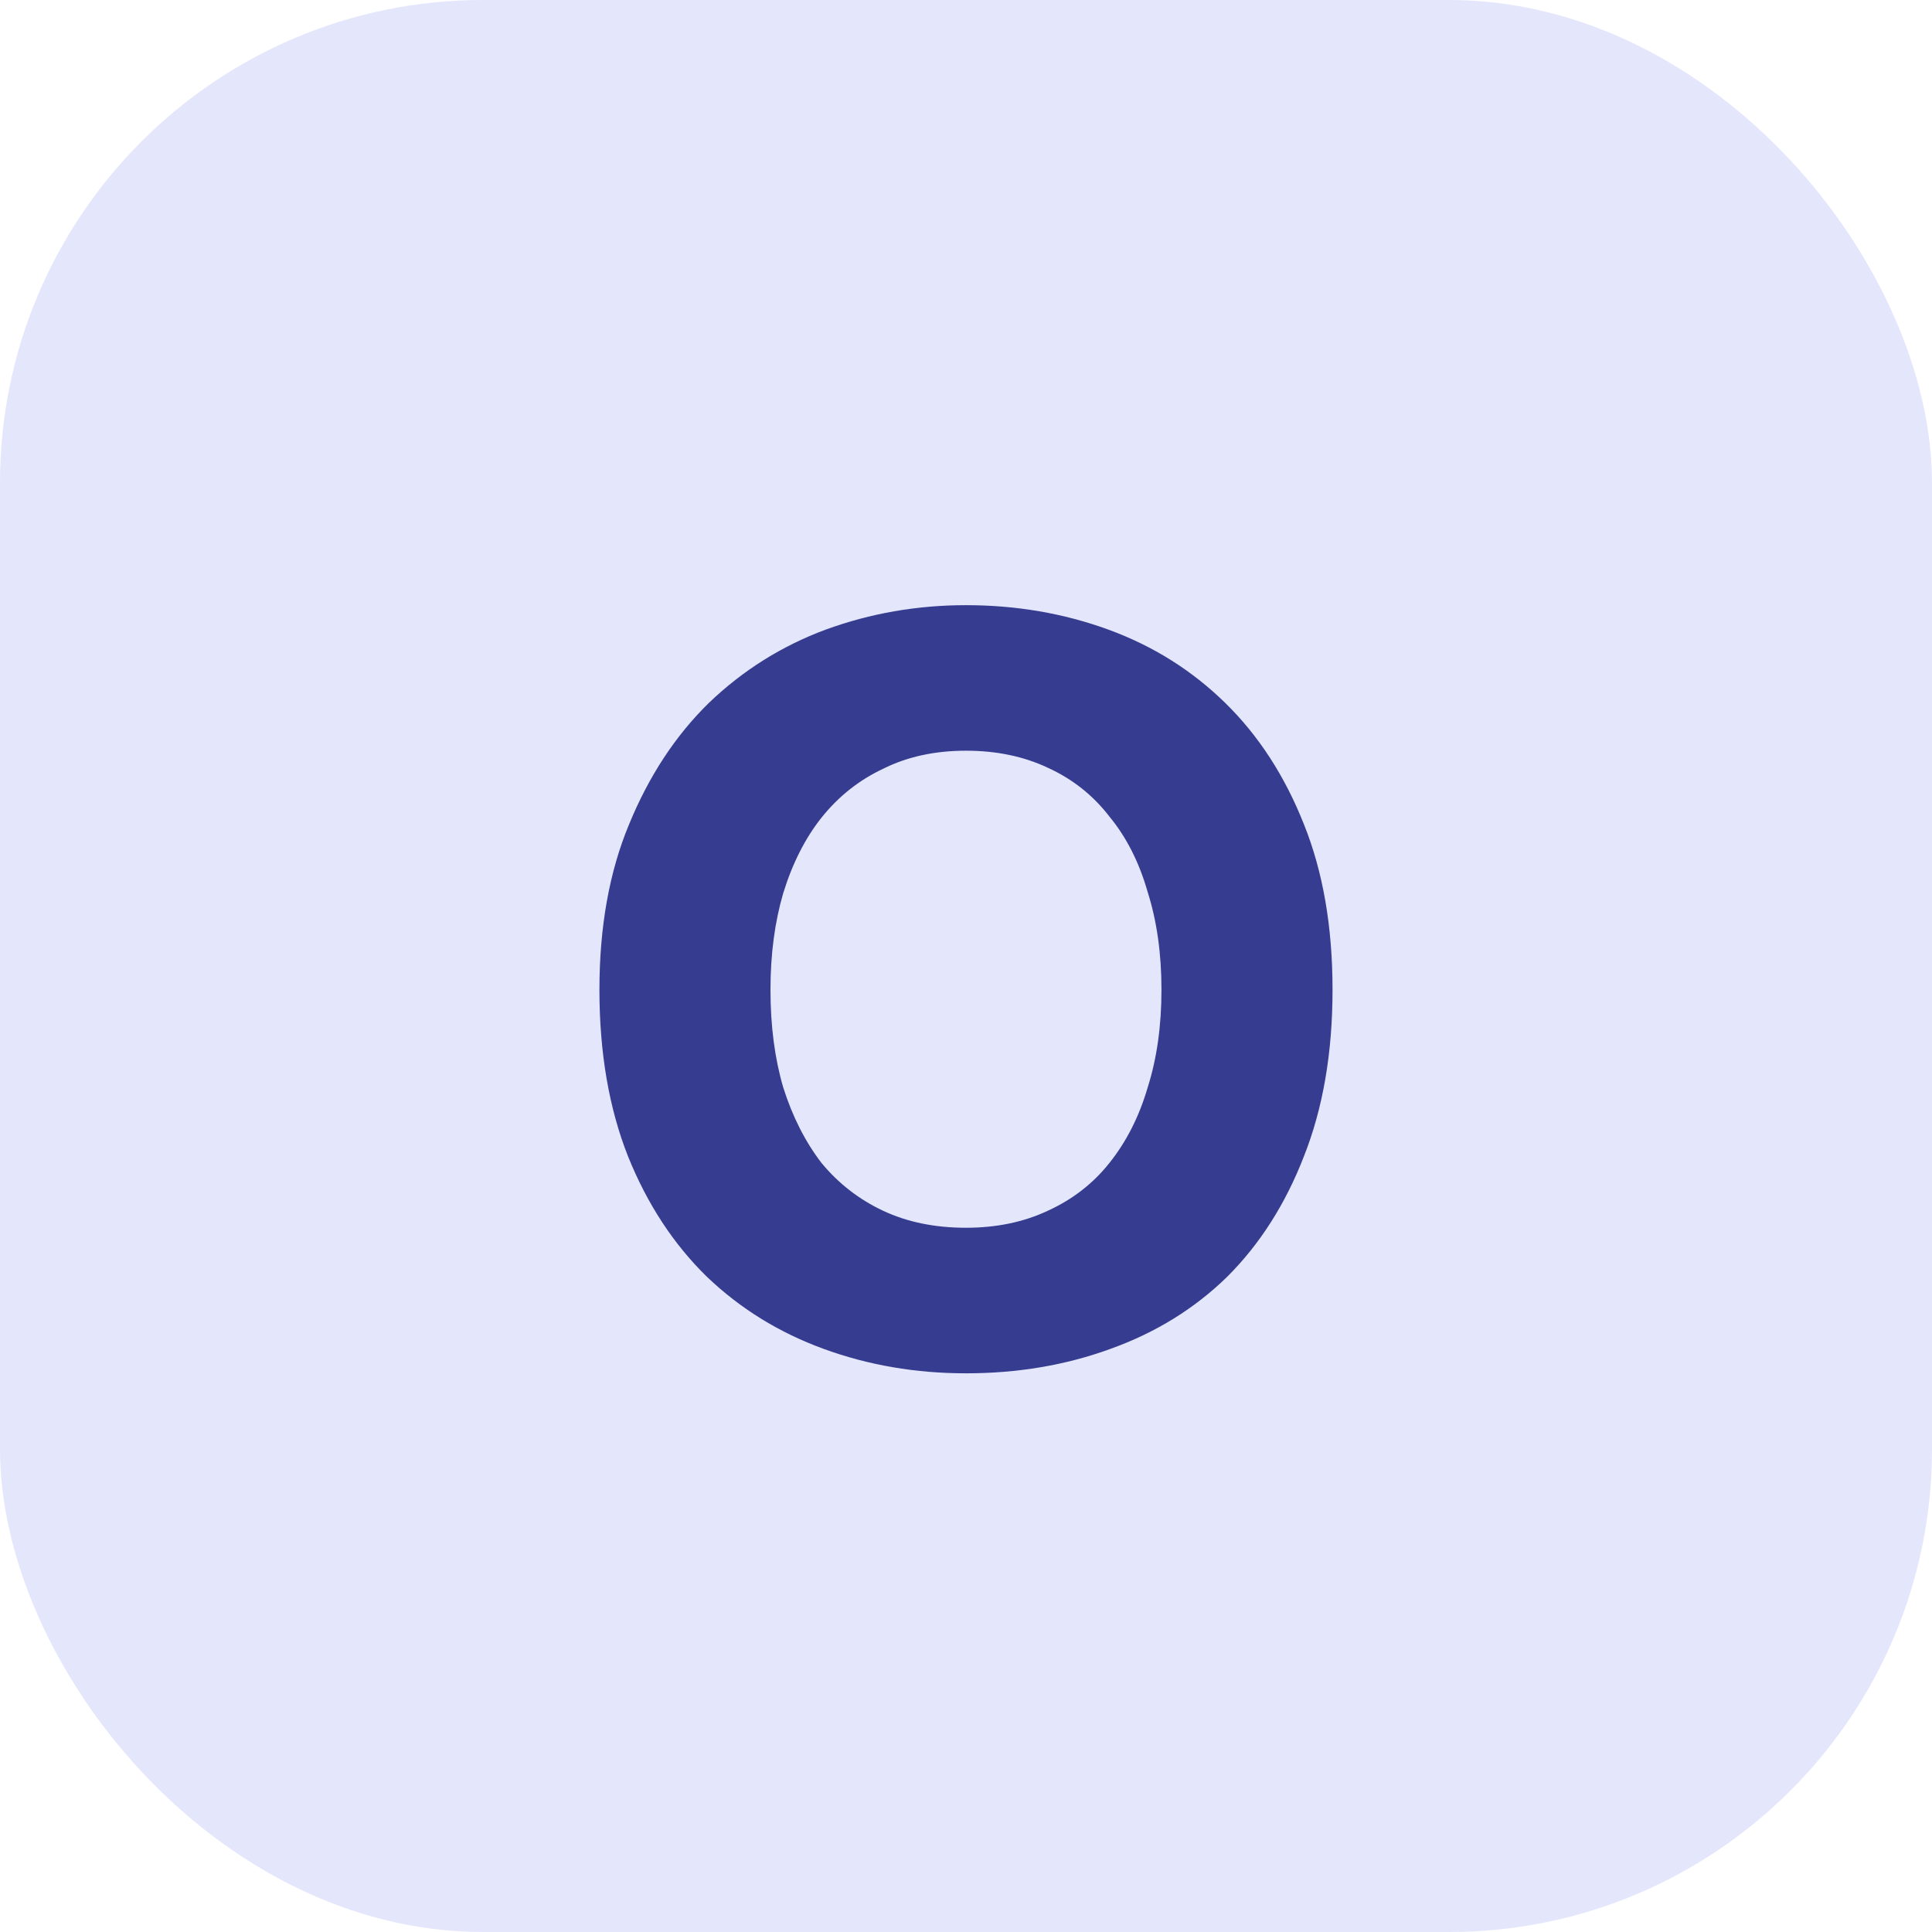
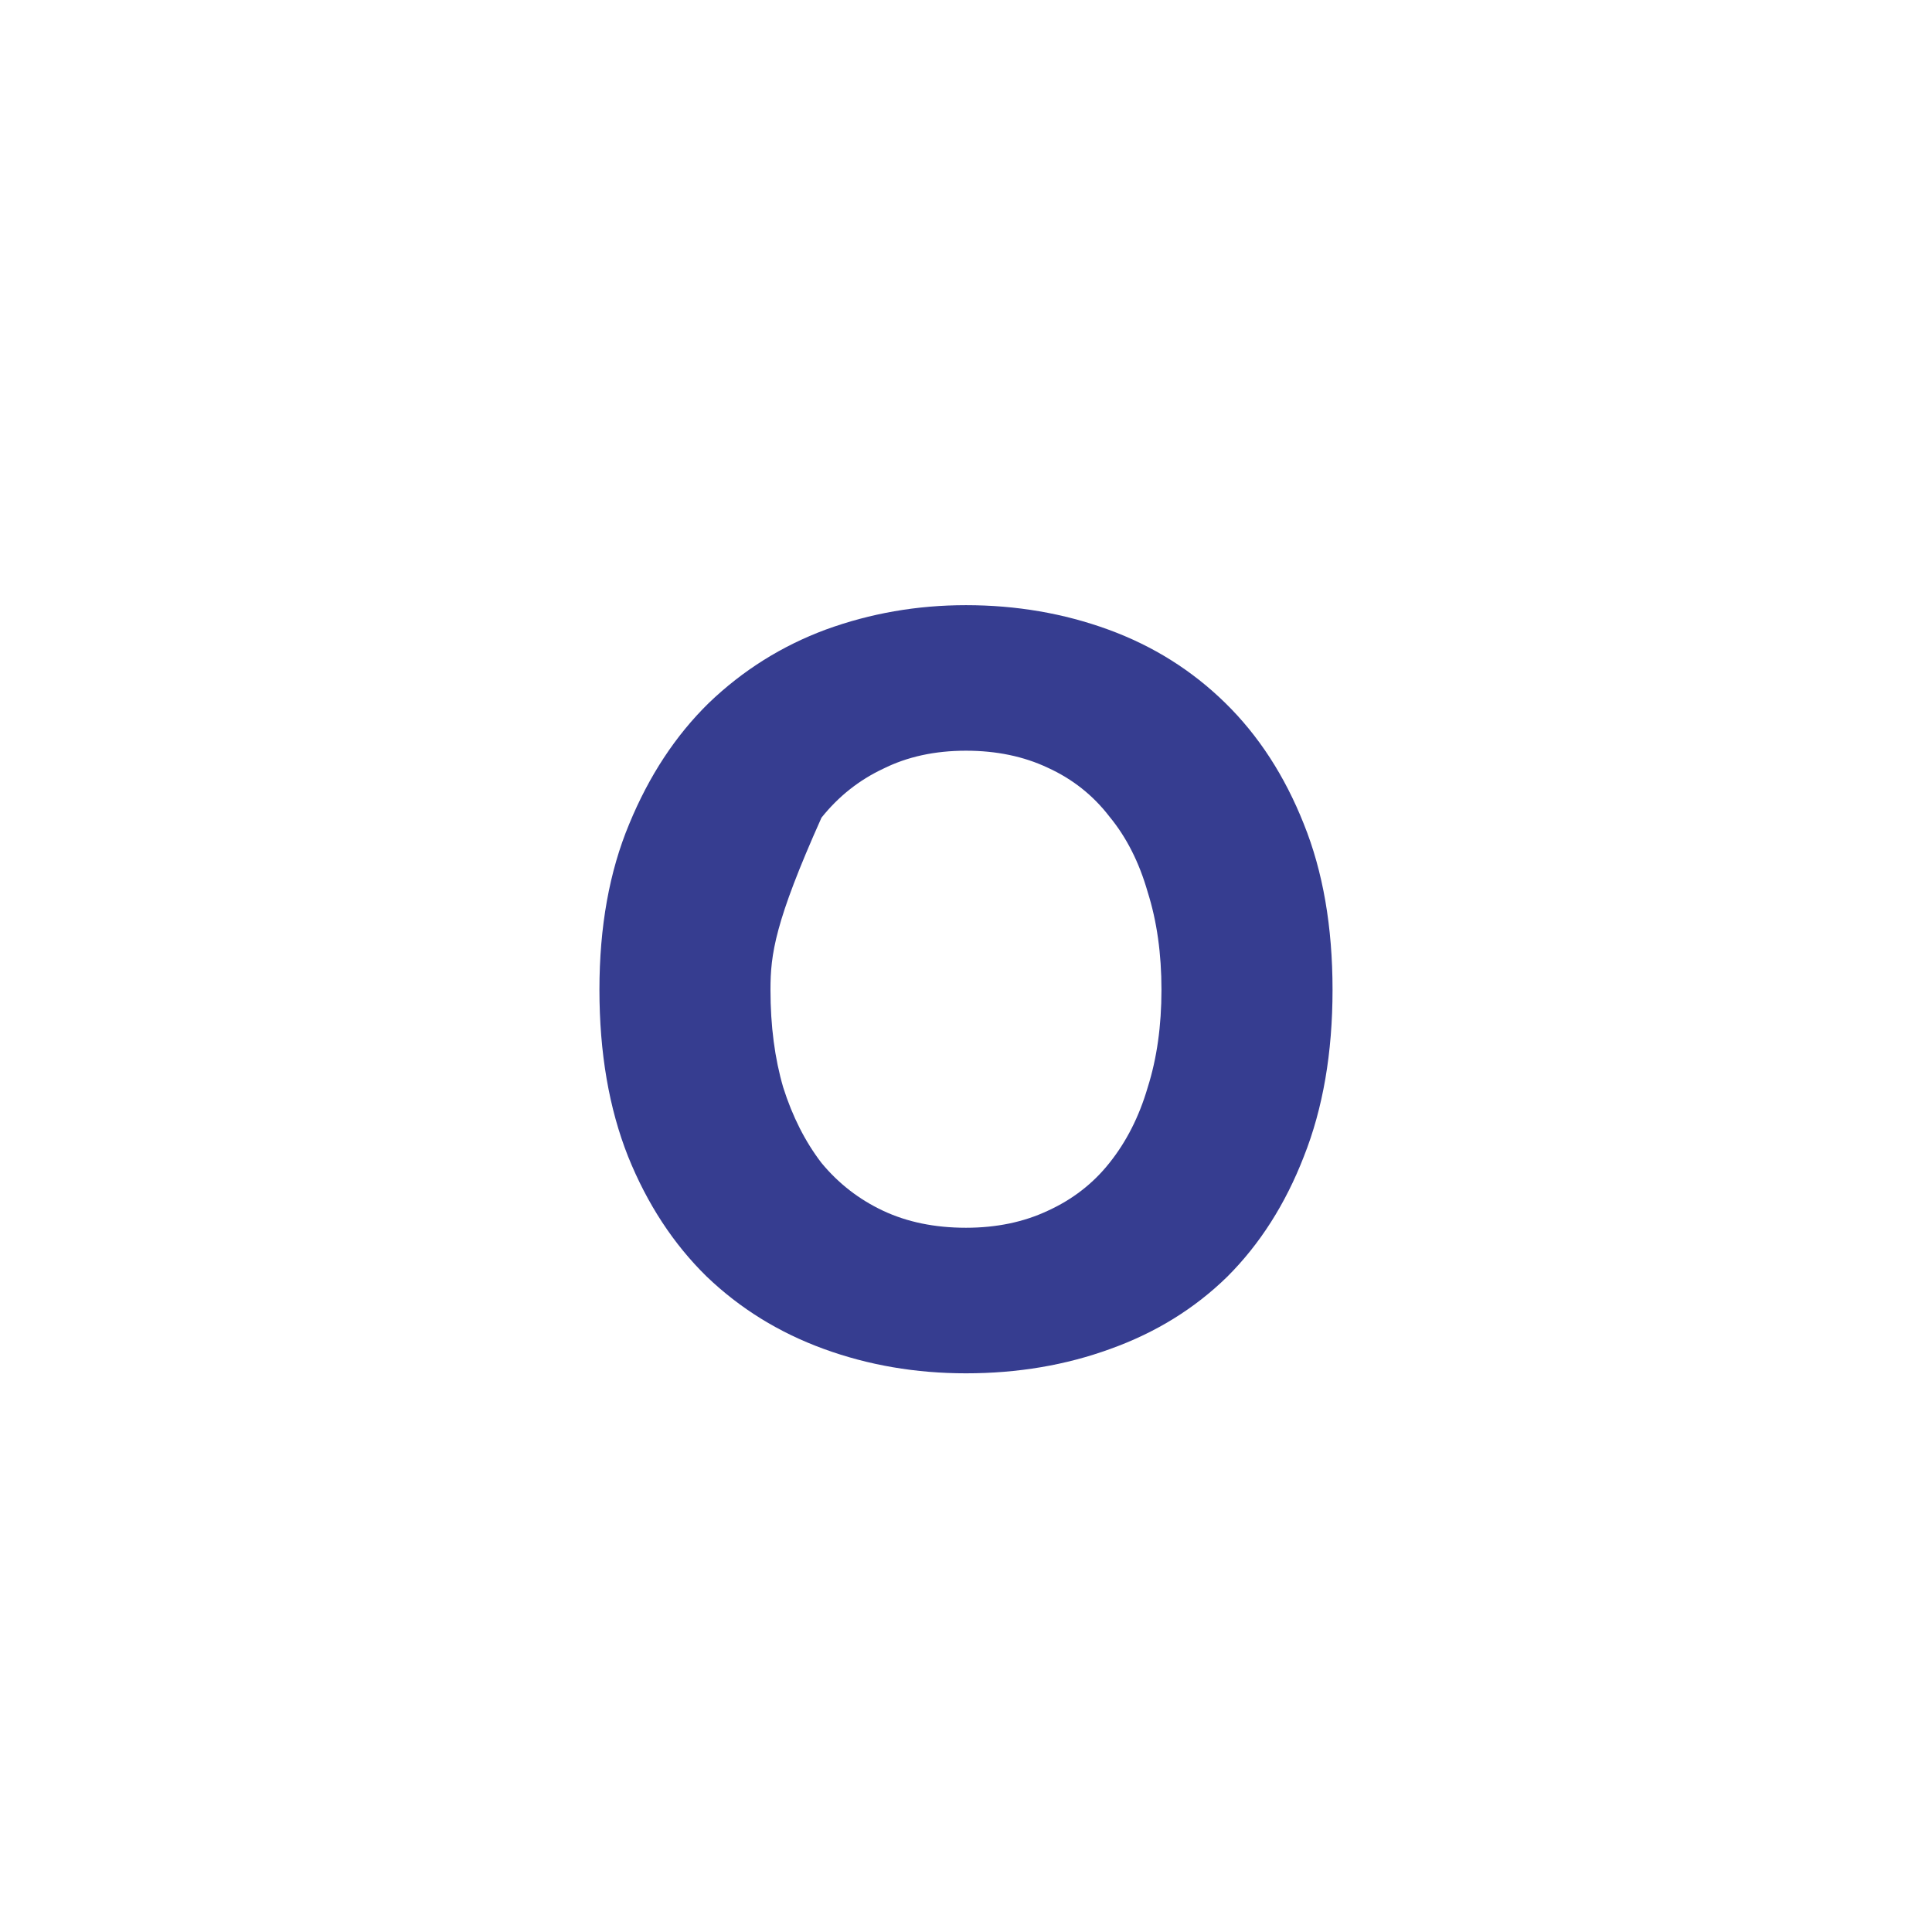
<svg xmlns="http://www.w3.org/2000/svg" width="64" height="64" viewBox="0 0 64 64" fill="none">
-   <rect width="64" height="64" rx="16" fill="#E4E6FC" />
-   <path d="M25.523 32.787C25.523 33.984 25.664 35.063 25.946 36.025C26.251 36.987 26.673 37.82 27.213 38.524C27.776 39.205 28.456 39.733 29.254 40.108C30.052 40.483 30.967 40.671 31.999 40.671C33.008 40.671 33.912 40.483 34.709 40.108C35.531 39.733 36.211 39.205 36.751 38.524C37.314 37.82 37.736 36.987 38.018 36.025C38.323 35.063 38.475 33.984 38.475 32.787C38.475 31.591 38.323 30.511 38.018 29.549C37.736 28.564 37.314 27.731 36.751 27.05C36.211 26.347 35.531 25.807 34.709 25.432C33.912 25.056 33.008 24.868 31.999 24.868C30.967 24.868 30.052 25.068 29.254 25.467C28.456 25.842 27.776 26.382 27.213 27.086C26.673 27.766 26.251 28.599 25.946 29.585C25.664 30.547 25.523 31.614 25.523 32.787ZM44.142 32.787C44.142 34.876 43.825 36.717 43.191 38.313C42.581 39.885 41.737 41.211 40.657 42.29C39.578 43.346 38.288 44.144 36.786 44.683C35.308 45.223 33.712 45.493 31.999 45.493C30.333 45.493 28.761 45.223 27.283 44.683C25.805 44.144 24.515 43.346 23.412 42.29C22.309 41.211 21.441 39.885 20.807 38.313C20.174 36.717 19.857 34.876 19.857 32.787C19.857 30.699 20.186 28.869 20.843 27.297C21.5 25.701 22.379 24.364 23.482 23.285C24.608 22.205 25.899 21.396 27.354 20.856C28.832 20.317 30.38 20.047 31.999 20.047C33.665 20.047 35.237 20.317 36.715 20.856C38.194 21.396 39.484 22.205 40.587 23.285C41.69 24.364 42.558 25.701 43.191 27.297C43.825 28.869 44.142 30.699 44.142 32.787Z" fill="#363D90" />
+   <path d="M25.523 32.787C25.523 33.984 25.664 35.063 25.946 36.025C26.251 36.987 26.673 37.82 27.213 38.524C27.776 39.205 28.456 39.733 29.254 40.108C30.052 40.483 30.967 40.671 31.999 40.671C33.008 40.671 33.912 40.483 34.709 40.108C35.531 39.733 36.211 39.205 36.751 38.524C37.314 37.82 37.736 36.987 38.018 36.025C38.323 35.063 38.475 33.984 38.475 32.787C38.475 31.591 38.323 30.511 38.018 29.549C37.736 28.564 37.314 27.731 36.751 27.05C36.211 26.347 35.531 25.807 34.709 25.432C33.912 25.056 33.008 24.868 31.999 24.868C30.967 24.868 30.052 25.068 29.254 25.467C28.456 25.842 27.776 26.382 27.213 27.086C25.664 30.547 25.523 31.614 25.523 32.787ZM44.142 32.787C44.142 34.876 43.825 36.717 43.191 38.313C42.581 39.885 41.737 41.211 40.657 42.29C39.578 43.346 38.288 44.144 36.786 44.683C35.308 45.223 33.712 45.493 31.999 45.493C30.333 45.493 28.761 45.223 27.283 44.683C25.805 44.144 24.515 43.346 23.412 42.29C22.309 41.211 21.441 39.885 20.807 38.313C20.174 36.717 19.857 34.876 19.857 32.787C19.857 30.699 20.186 28.869 20.843 27.297C21.5 25.701 22.379 24.364 23.482 23.285C24.608 22.205 25.899 21.396 27.354 20.856C28.832 20.317 30.38 20.047 31.999 20.047C33.665 20.047 35.237 20.317 36.715 20.856C38.194 21.396 39.484 22.205 40.587 23.285C41.69 24.364 42.558 25.701 43.191 27.297C43.825 28.869 44.142 30.699 44.142 32.787Z" fill="#363D90" />
</svg>